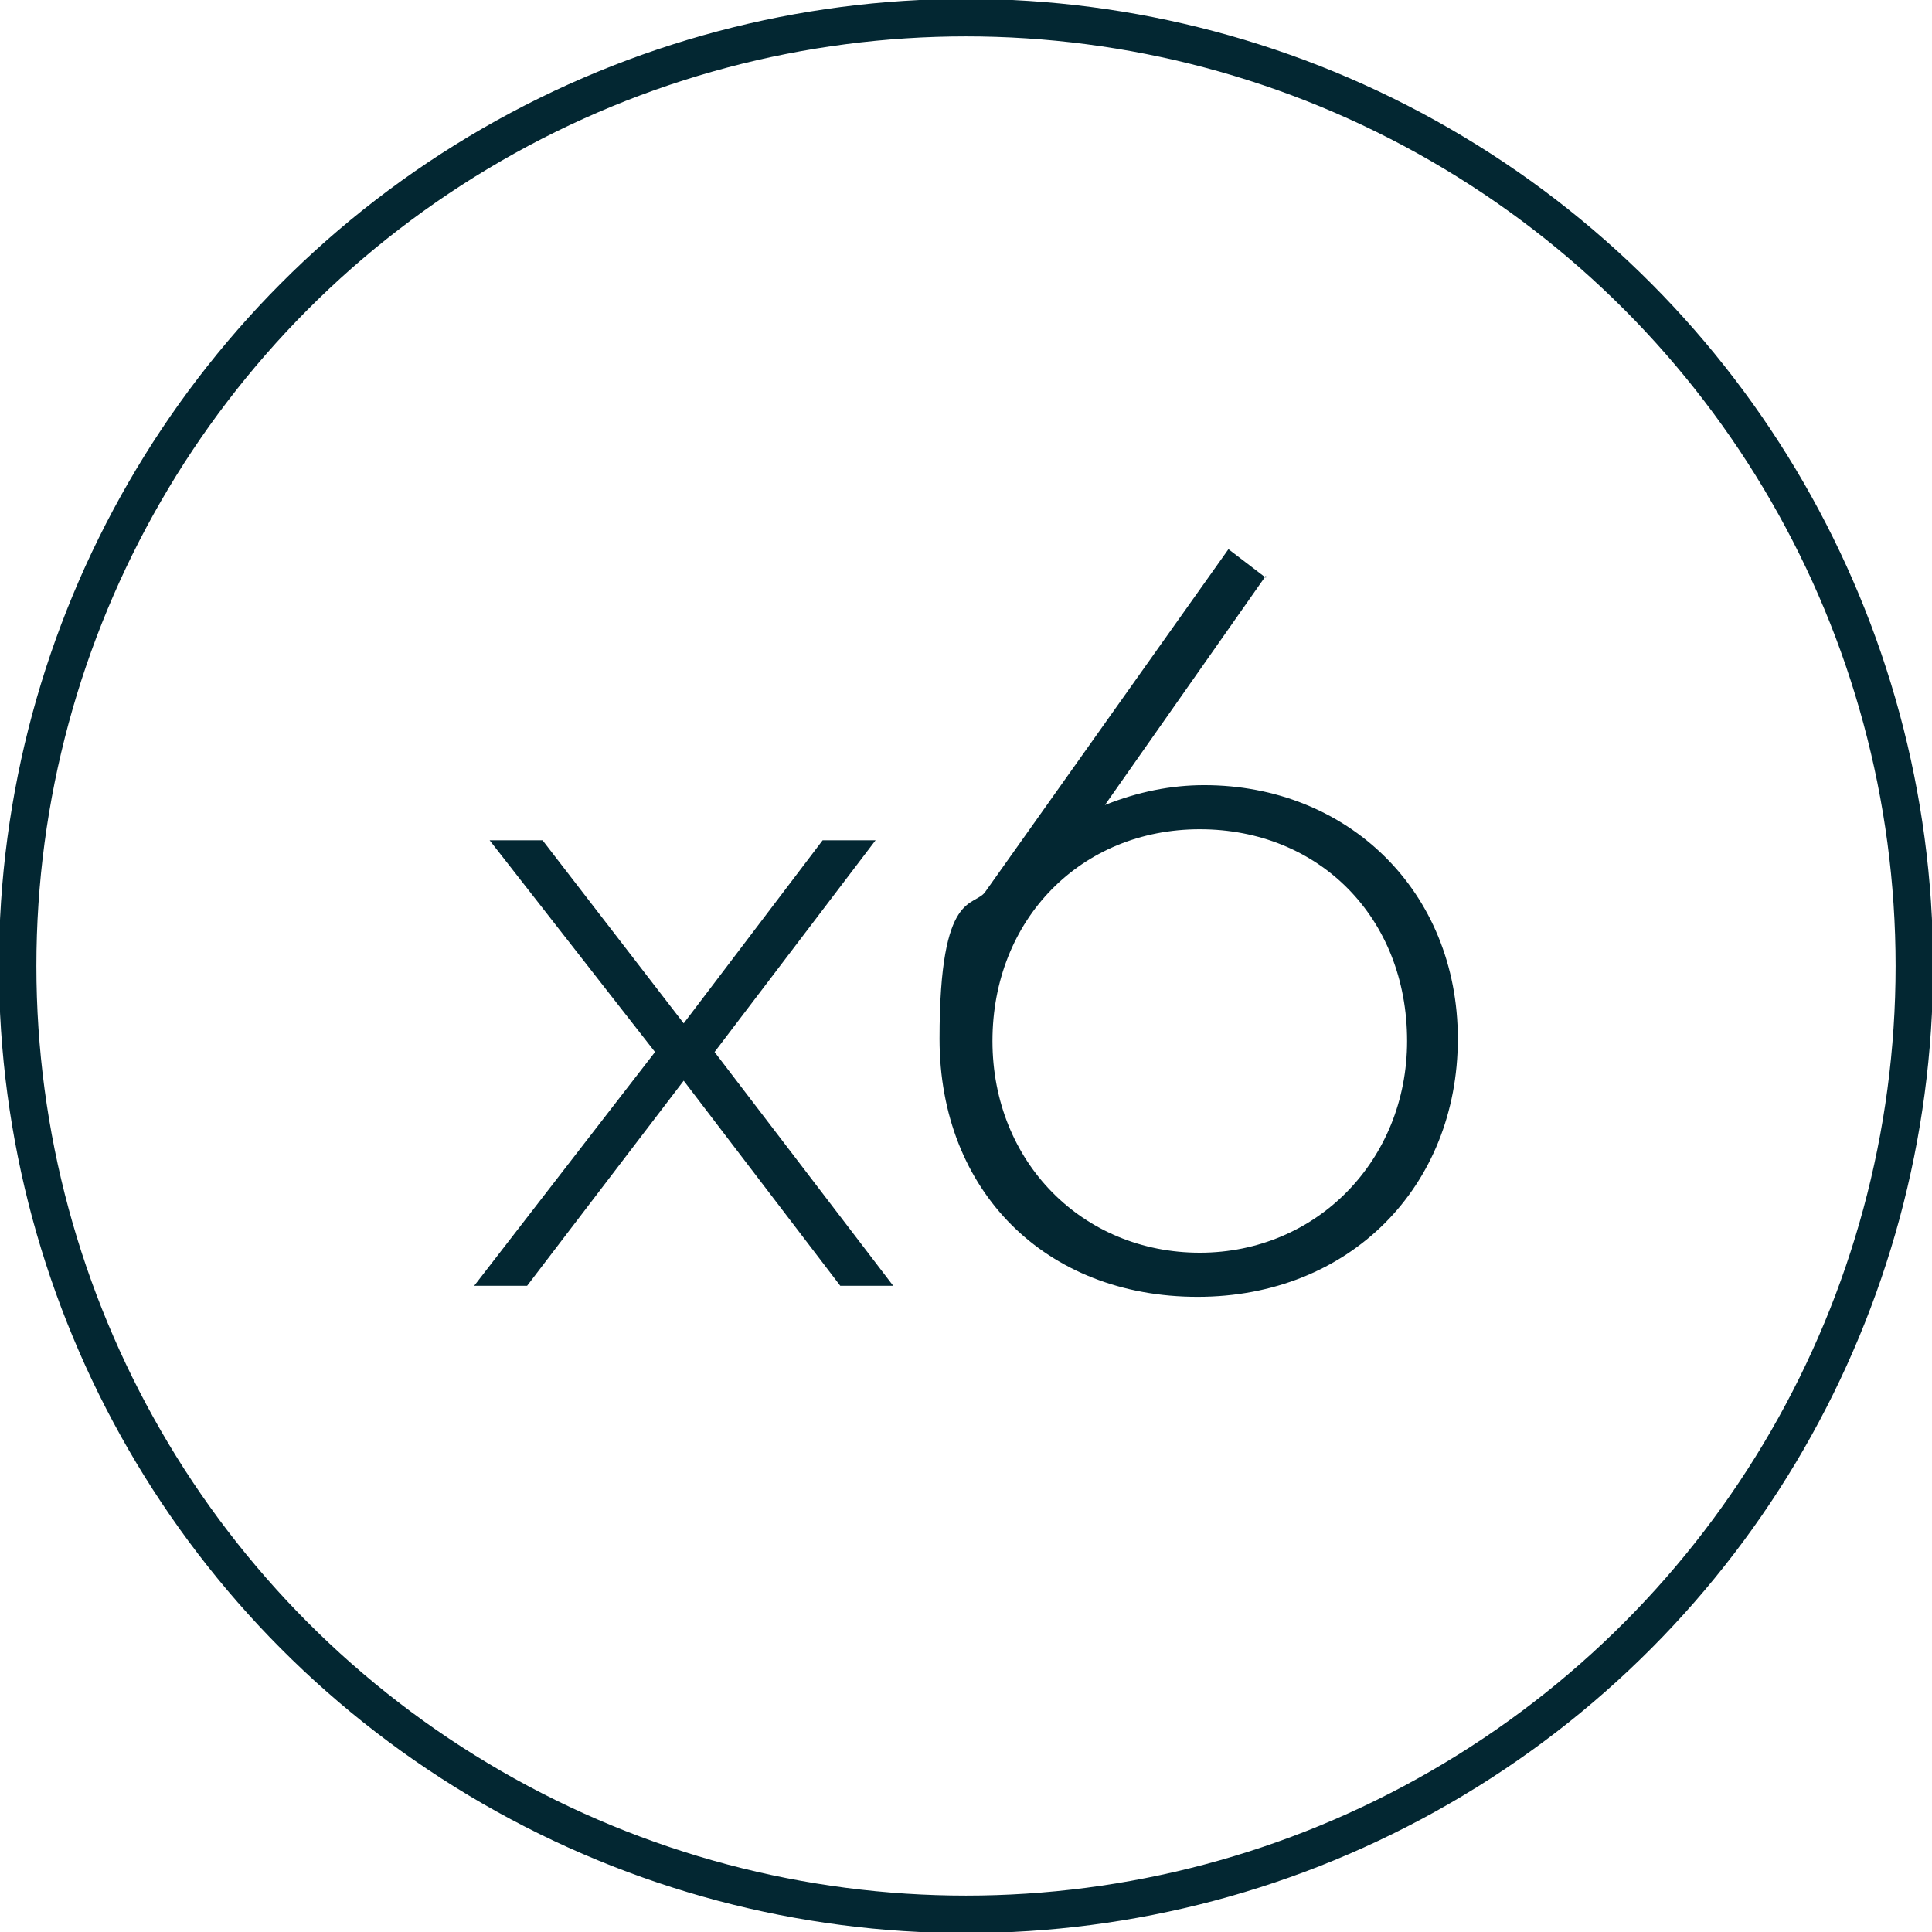
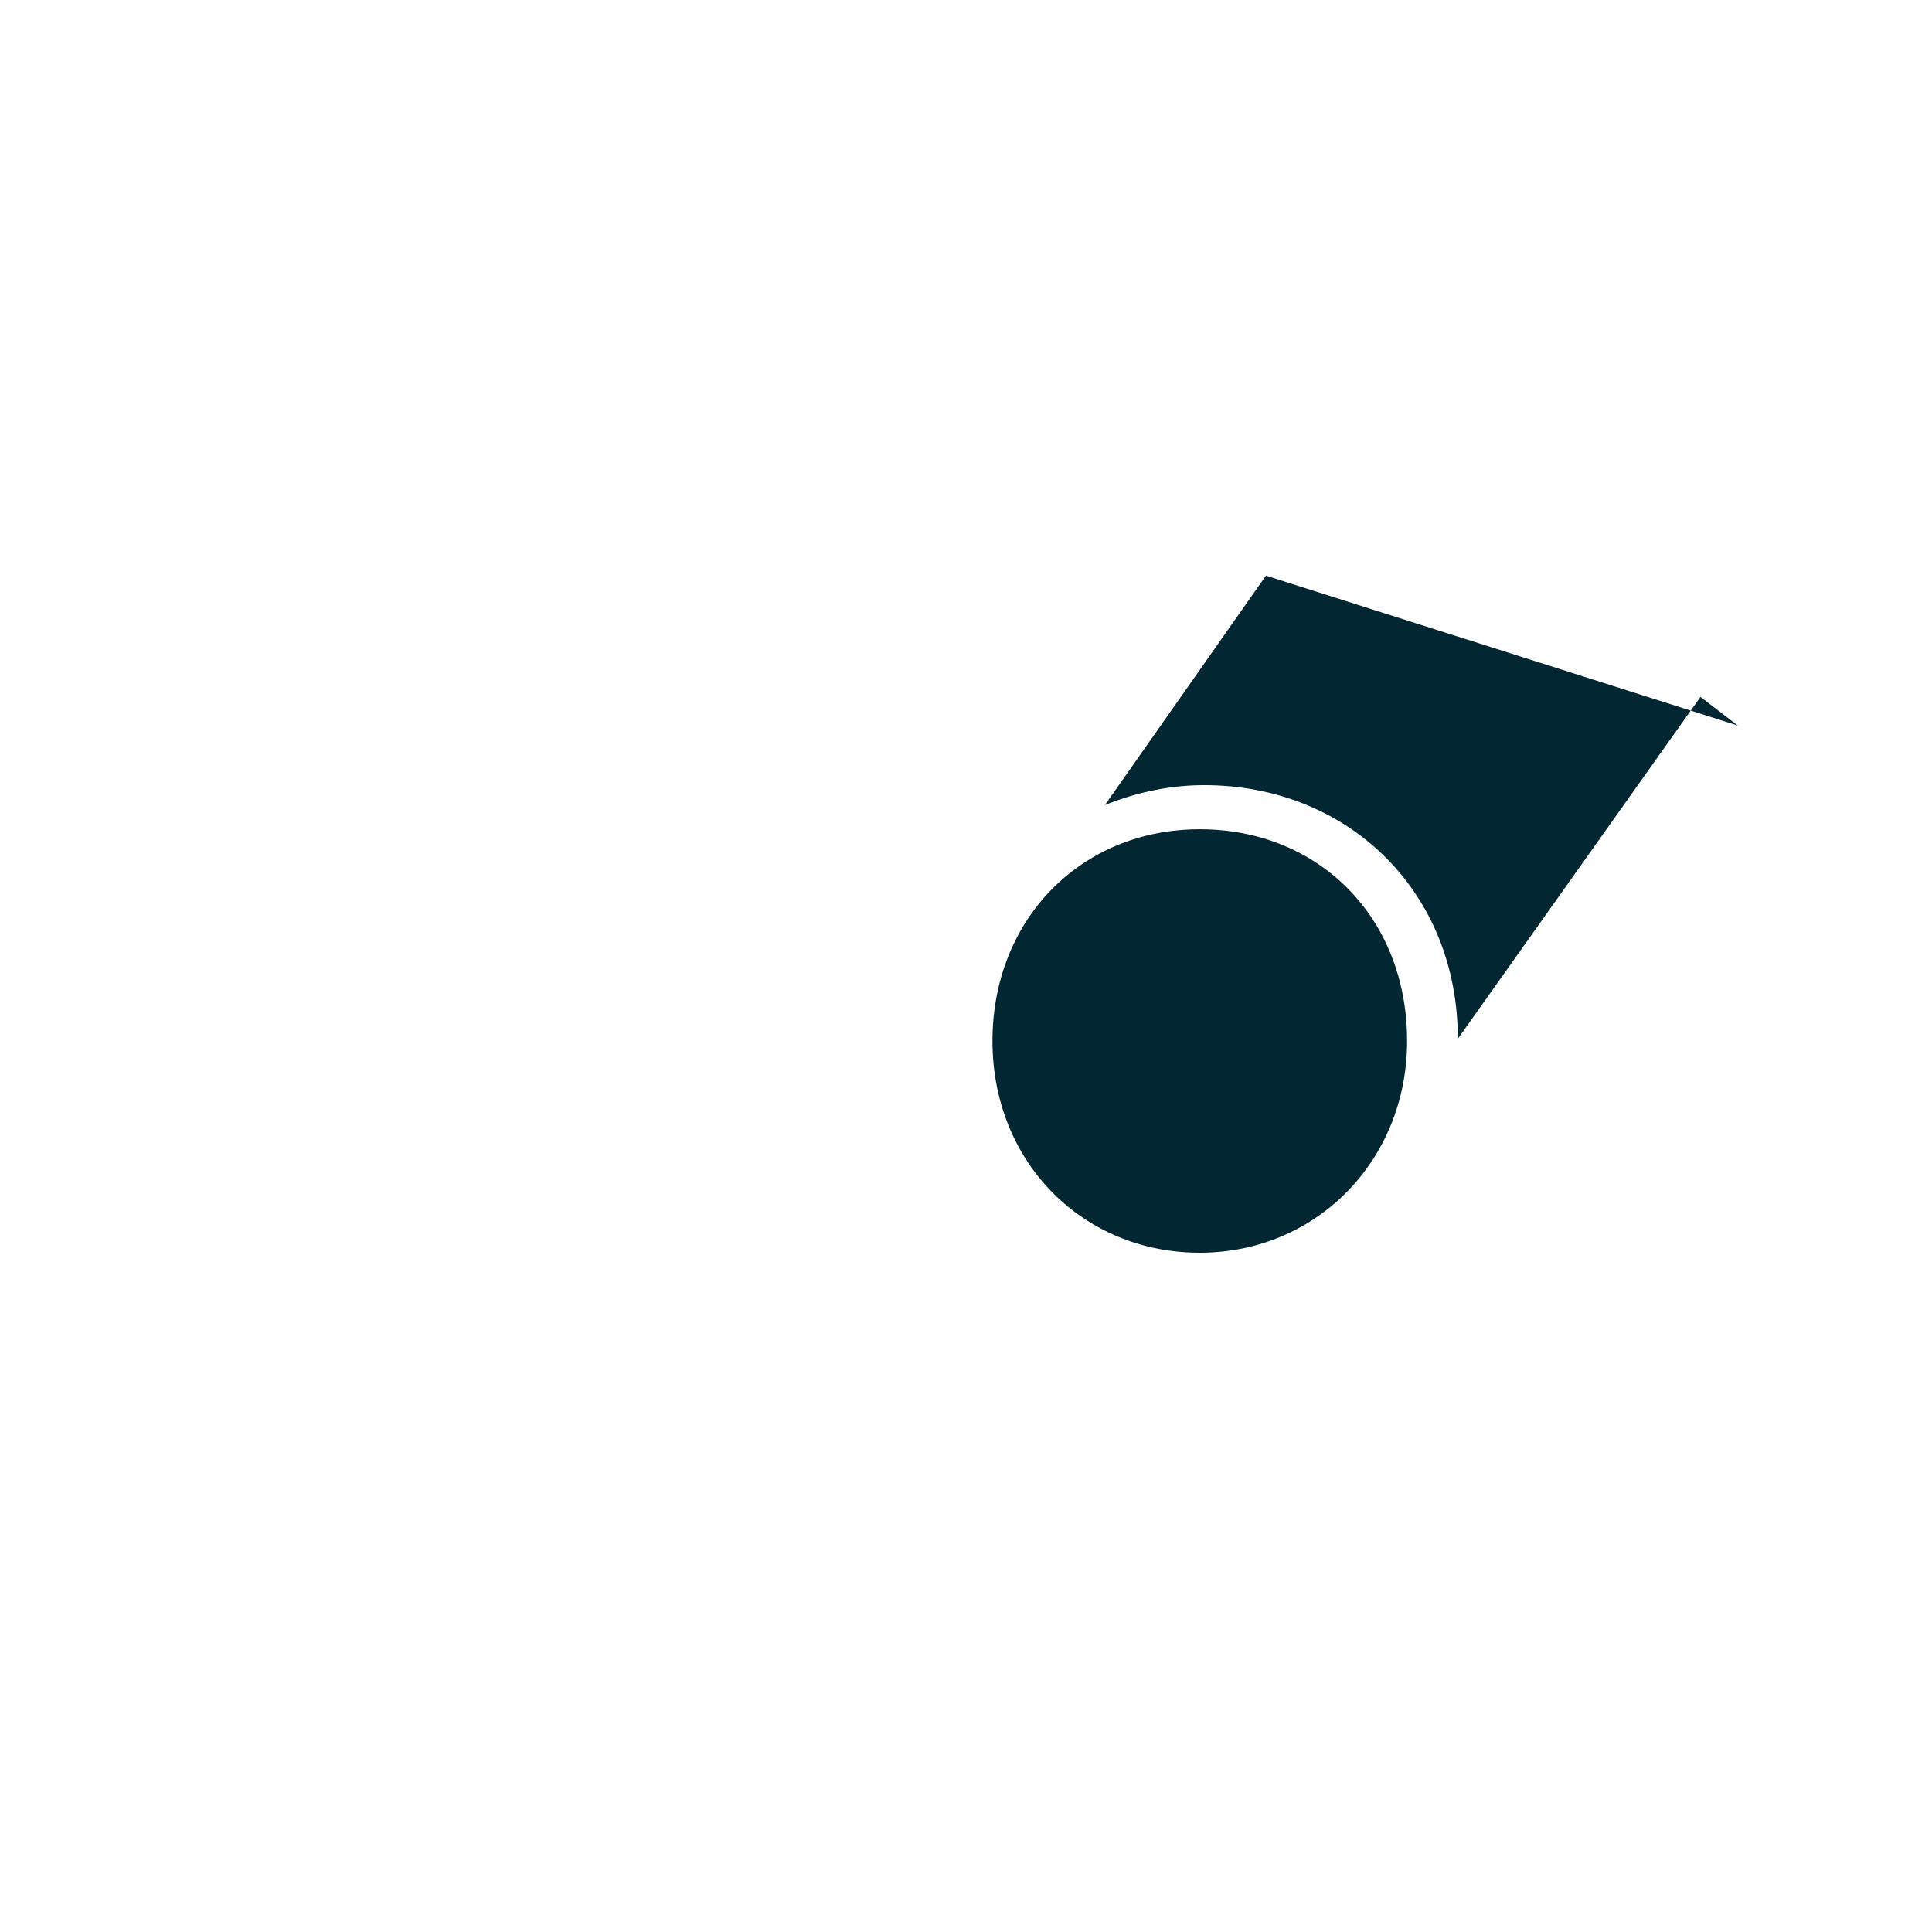
<svg xmlns="http://www.w3.org/2000/svg" id="Layer_1" data-name="Layer 1" version="1.1" viewBox="0 0 87.6 87.6">
  <defs>
    <style> .cls-1 { fill: #032732; stroke-width: 0px; } .cls-2 { fill: none; stroke: #032732; stroke-linejoin: round; stroke-width: 1.7px; } </style>
  </defs>
-   <circle id="Ellipse_1150" data-name="Ellipse 1150" class="cls-2" cx="43.8" cy="43.8" r="43" />
  <g>
-     <path class="cls-1" d="M29.7,47.7l-7.5-9.6h2.4l6.4,8.3,6.3-8.3h2.4l-7.3,9.6,8.1,10.6h-2.4l-7.1-9.3-7.1,9.3h-2.4s8.2-10.6,8.2-10.6Z" />
-     <path class="cls-1" d="M57.4,26.1l-7.3,10.4c1.5-.6,3-.9,4.5-.9,6.5,0,11.5,4.8,11.5,11.5s-4.9,11.7-11.8,11.7-11.7-4.8-11.7-11.7,1.6-5.9,2.1-6.7l11-15.5,1.7,1.3h0ZM63.8,47.2c0-5.6-4-9.6-9.4-9.6s-9.4,4.1-9.4,9.6,4.1,9.6,9.4,9.6,9.4-4.2,9.4-9.6Z" />
+     <path class="cls-1" d="M57.4,26.1l-7.3,10.4c1.5-.6,3-.9,4.5-.9,6.5,0,11.5,4.8,11.5,11.5l11-15.5,1.7,1.3h0ZM63.8,47.2c0-5.6-4-9.6-9.4-9.6s-9.4,4.1-9.4,9.6,4.1,9.6,9.4,9.6,9.4-4.2,9.4-9.6Z" />
  </g>
</svg>